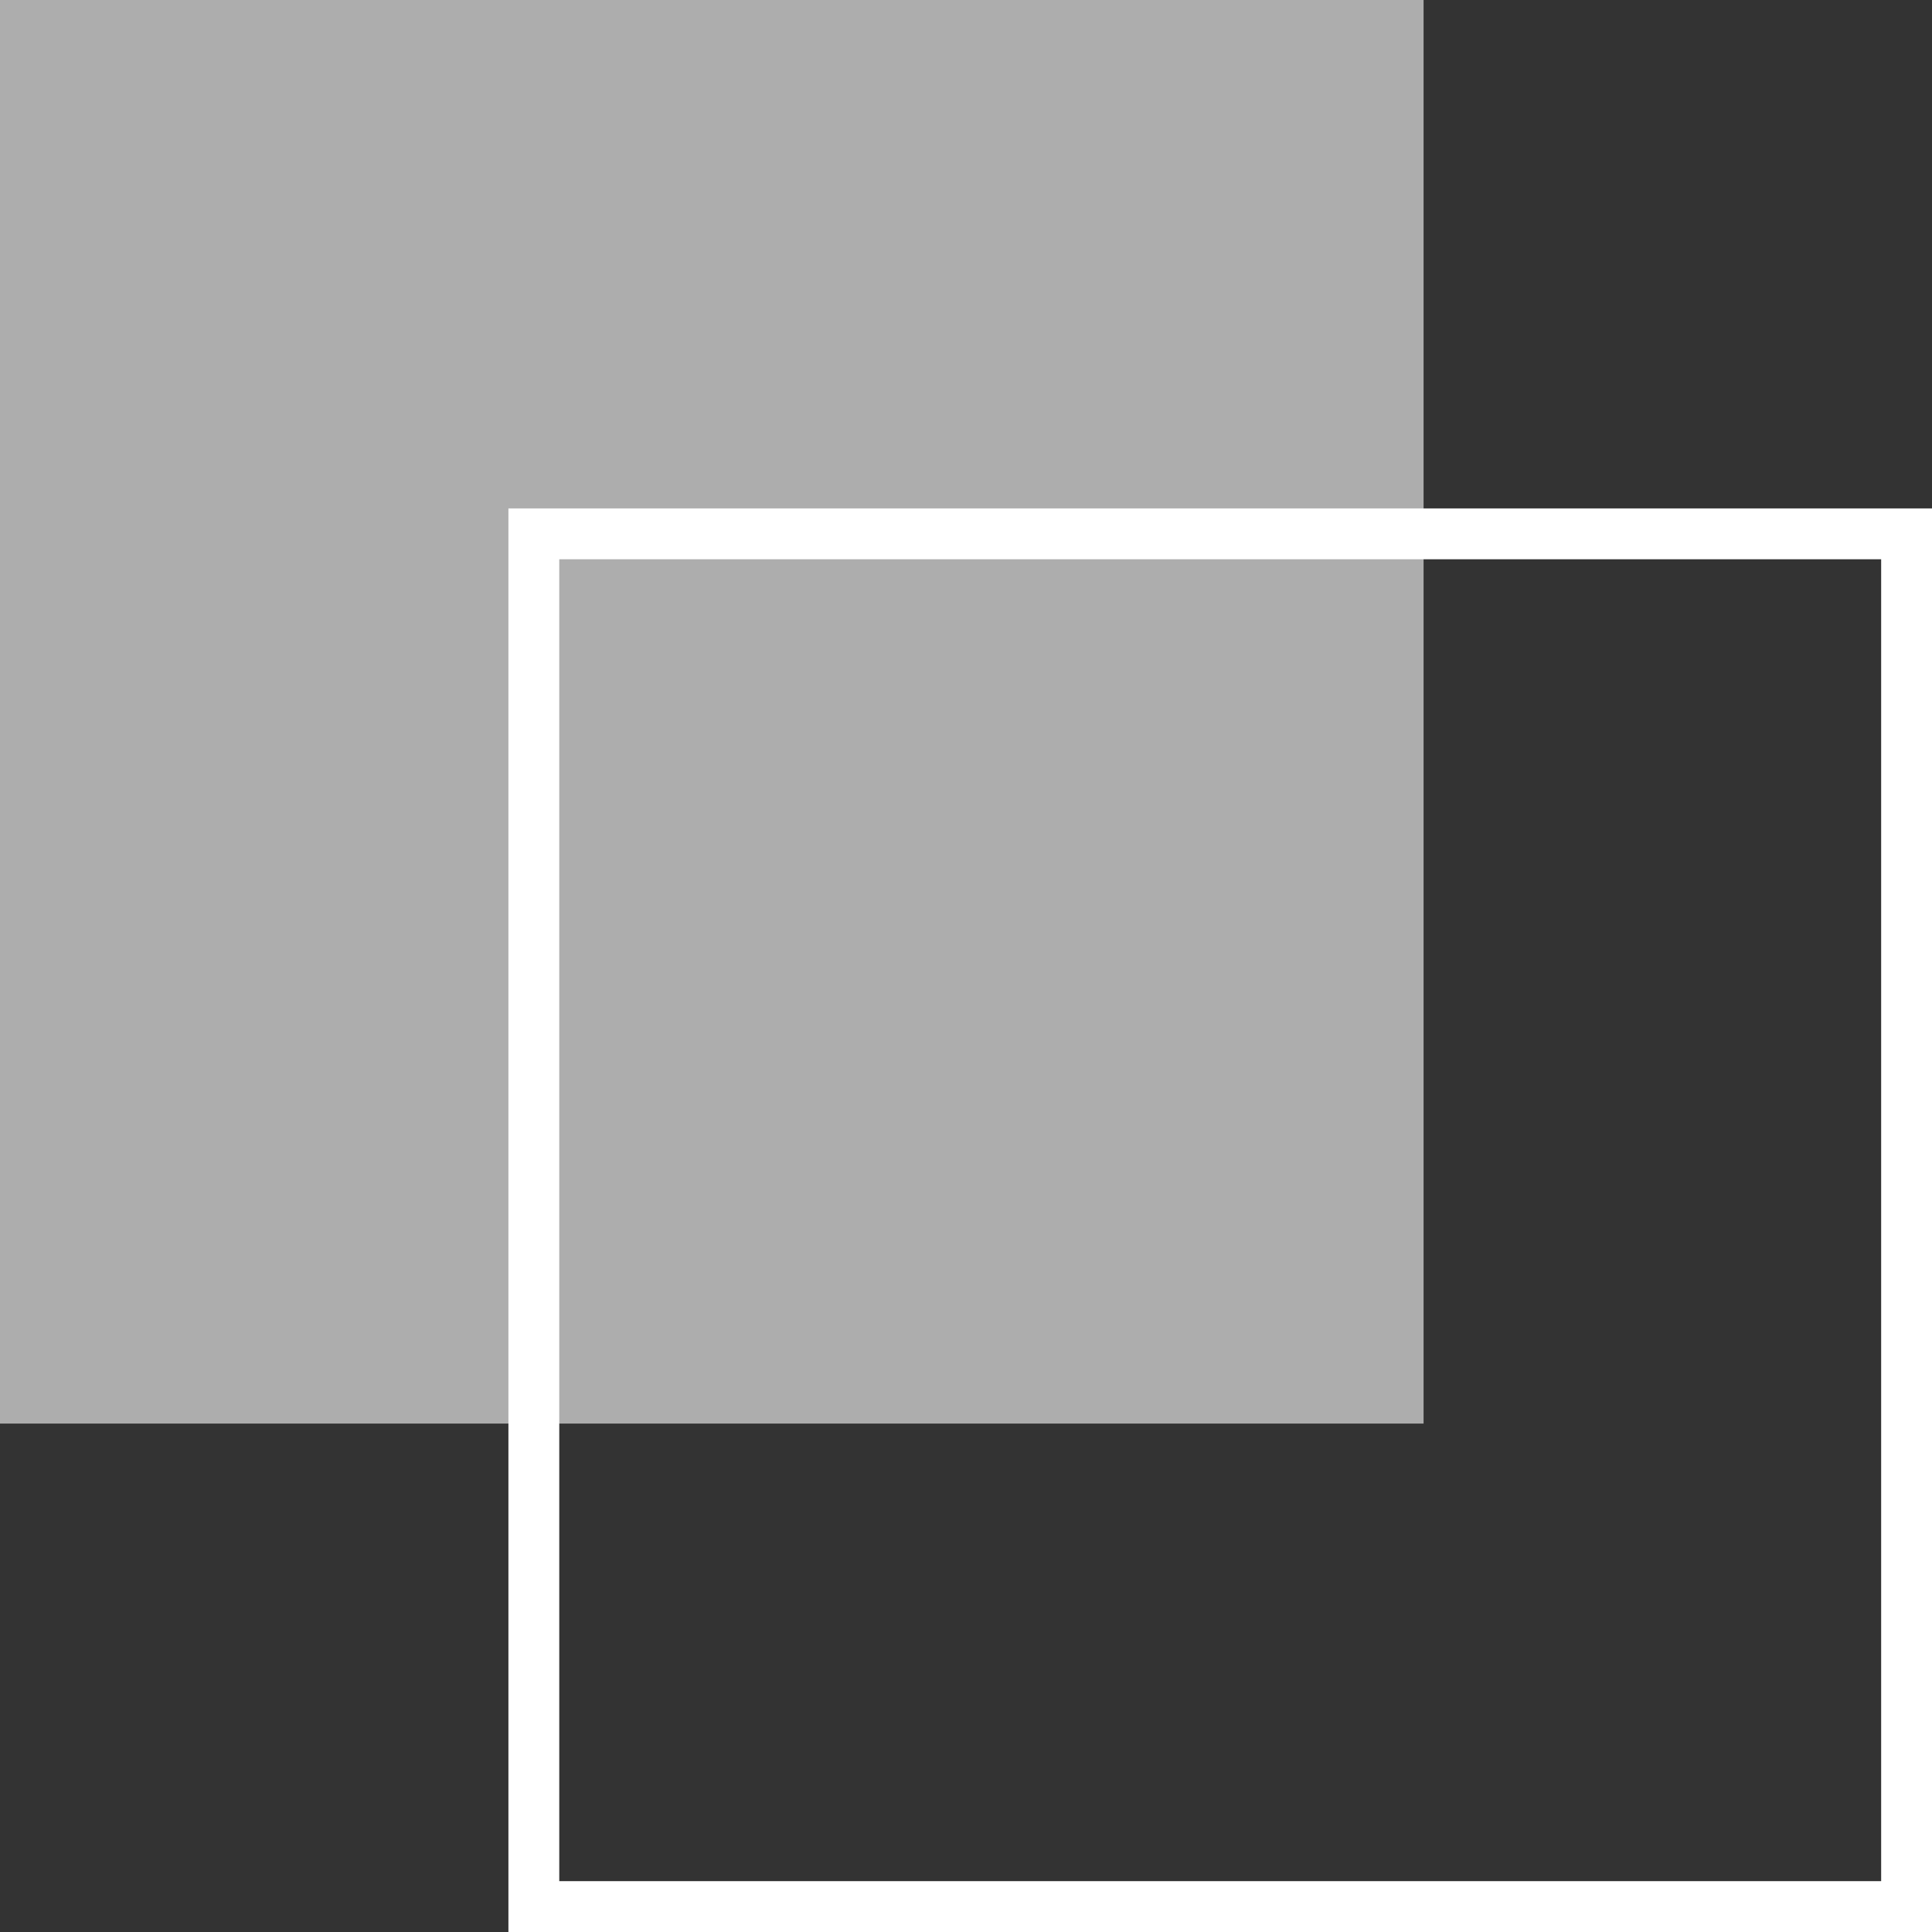
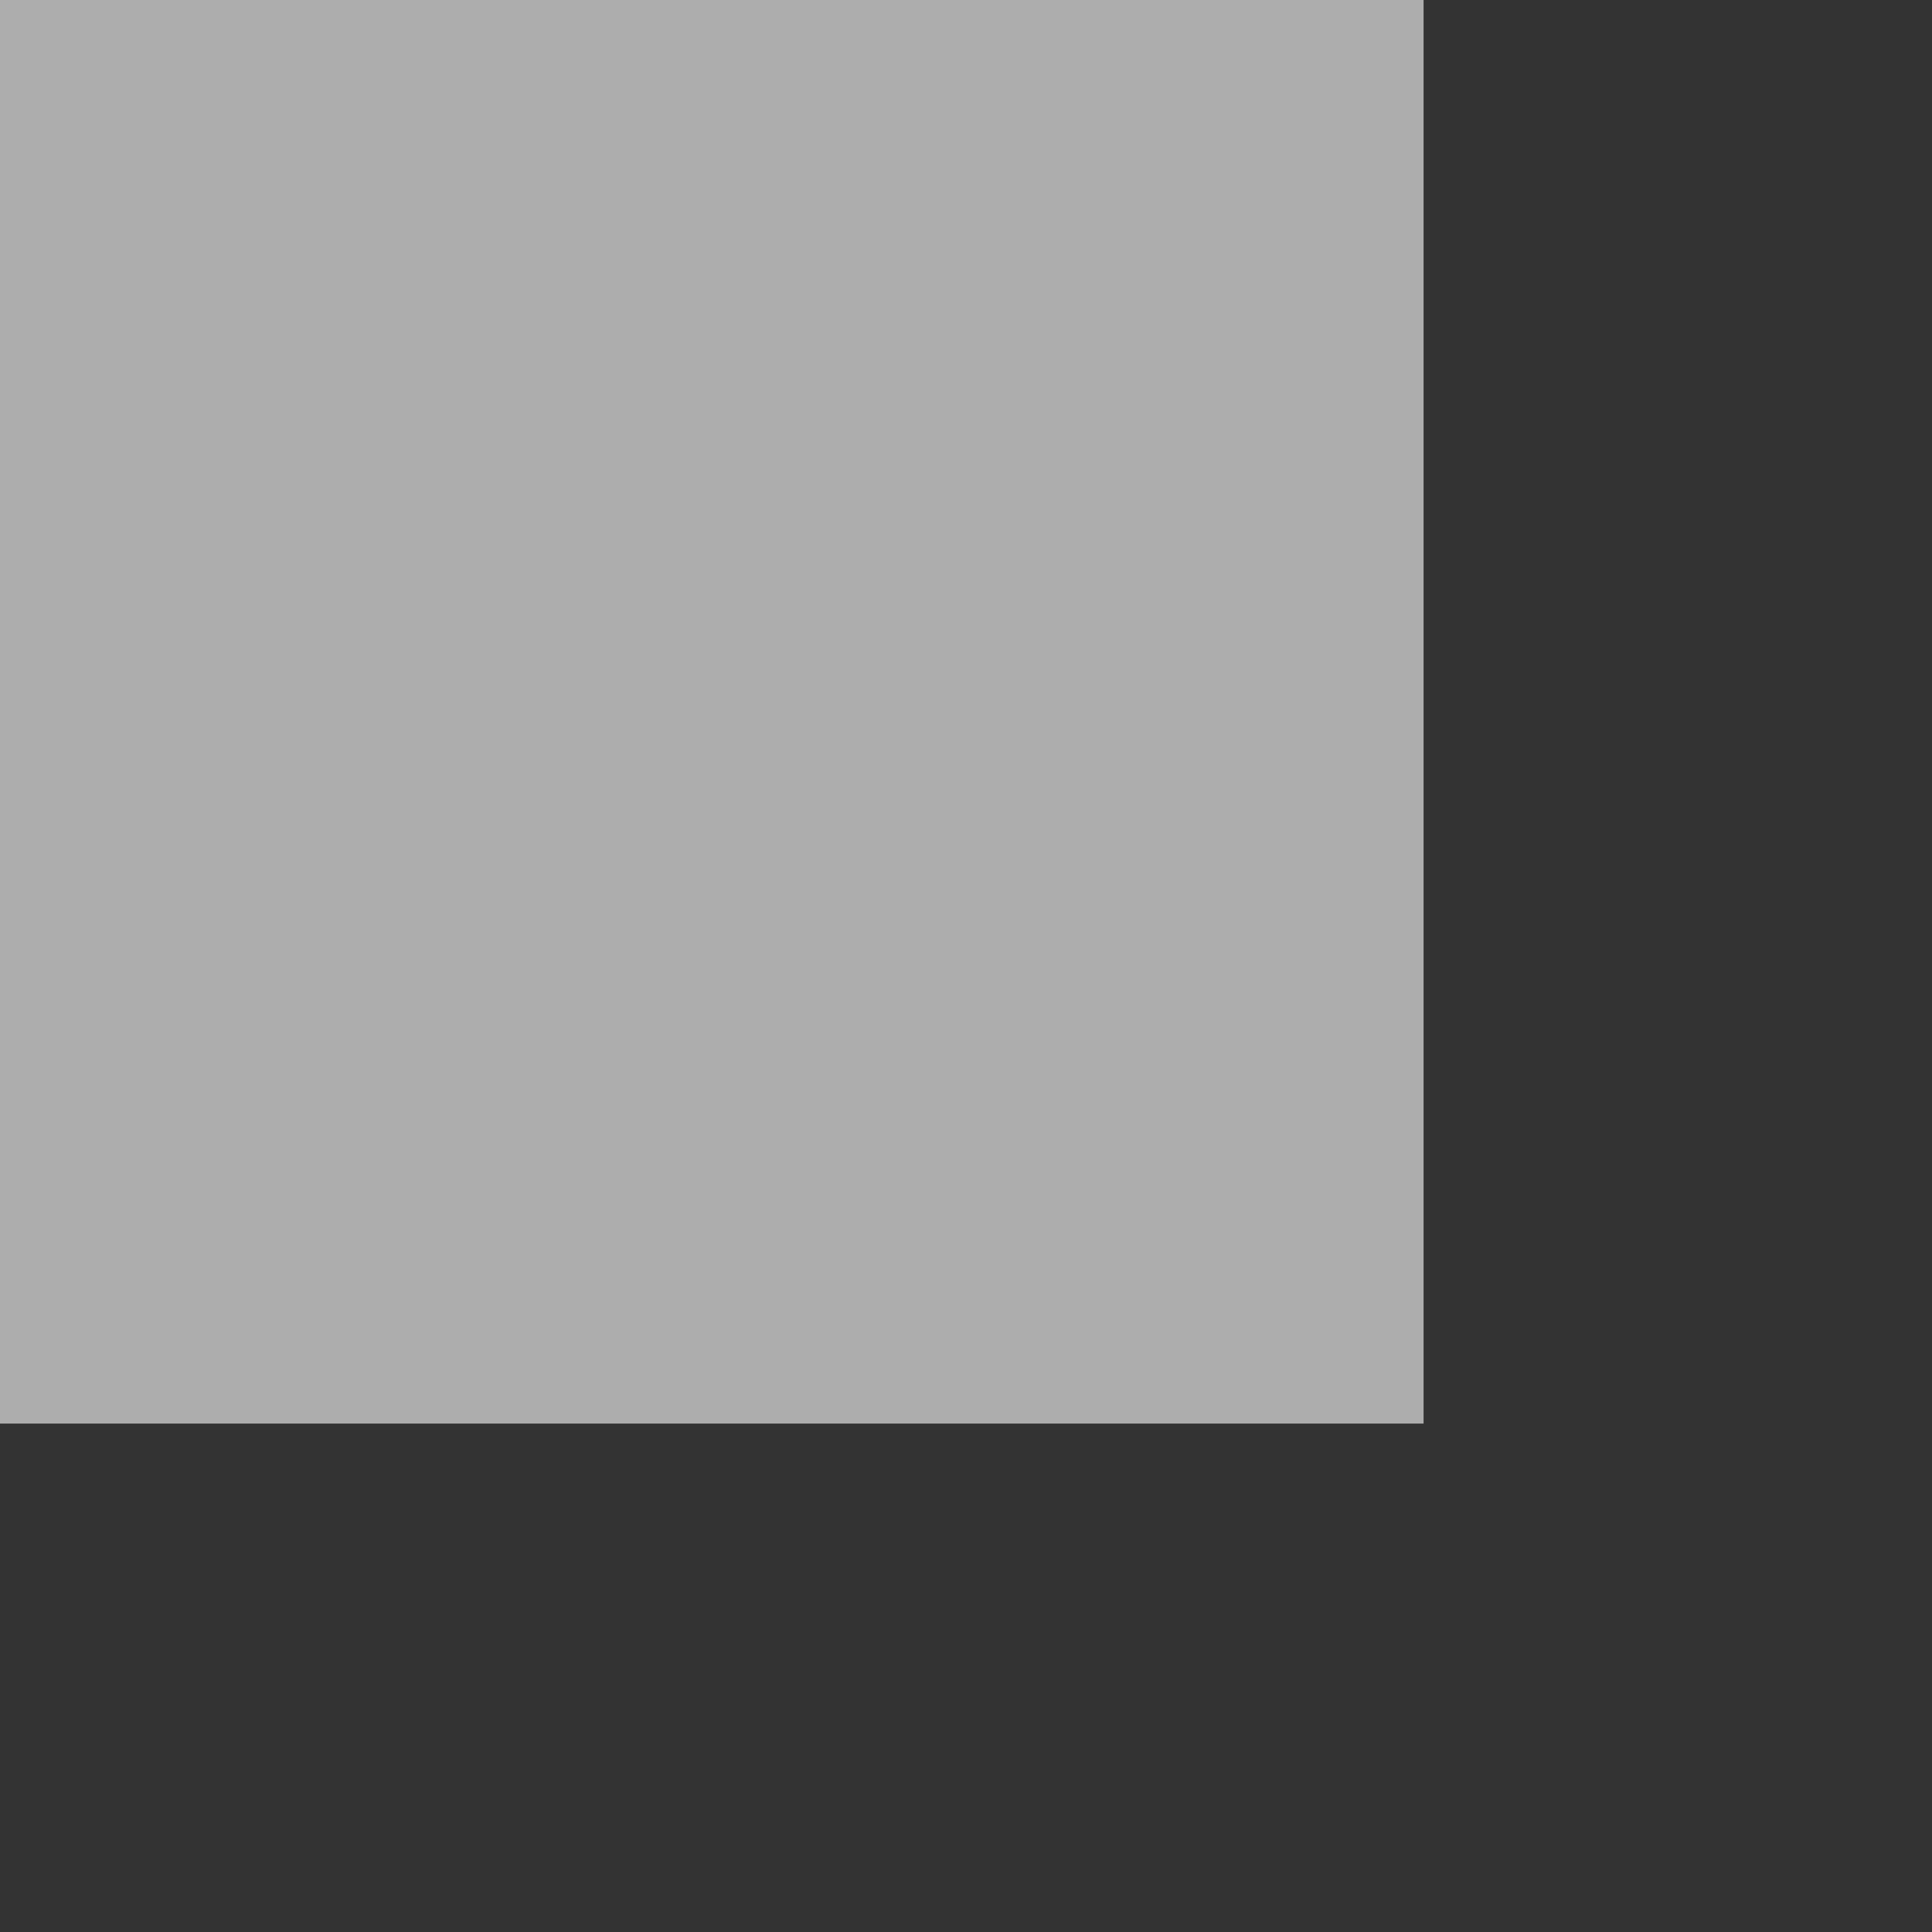
<svg xmlns="http://www.w3.org/2000/svg" width="114" height="114">
  <rect width="100%" height="100%" fill="#333333" stroke="none" />
  <g fill="#fff">
    <path opacity=".6" d="M0 0h84v84H0z" />
-     <path d="M33 33v78h78V33H33m-3-3h84v84H30z" />
  </g>
</svg>